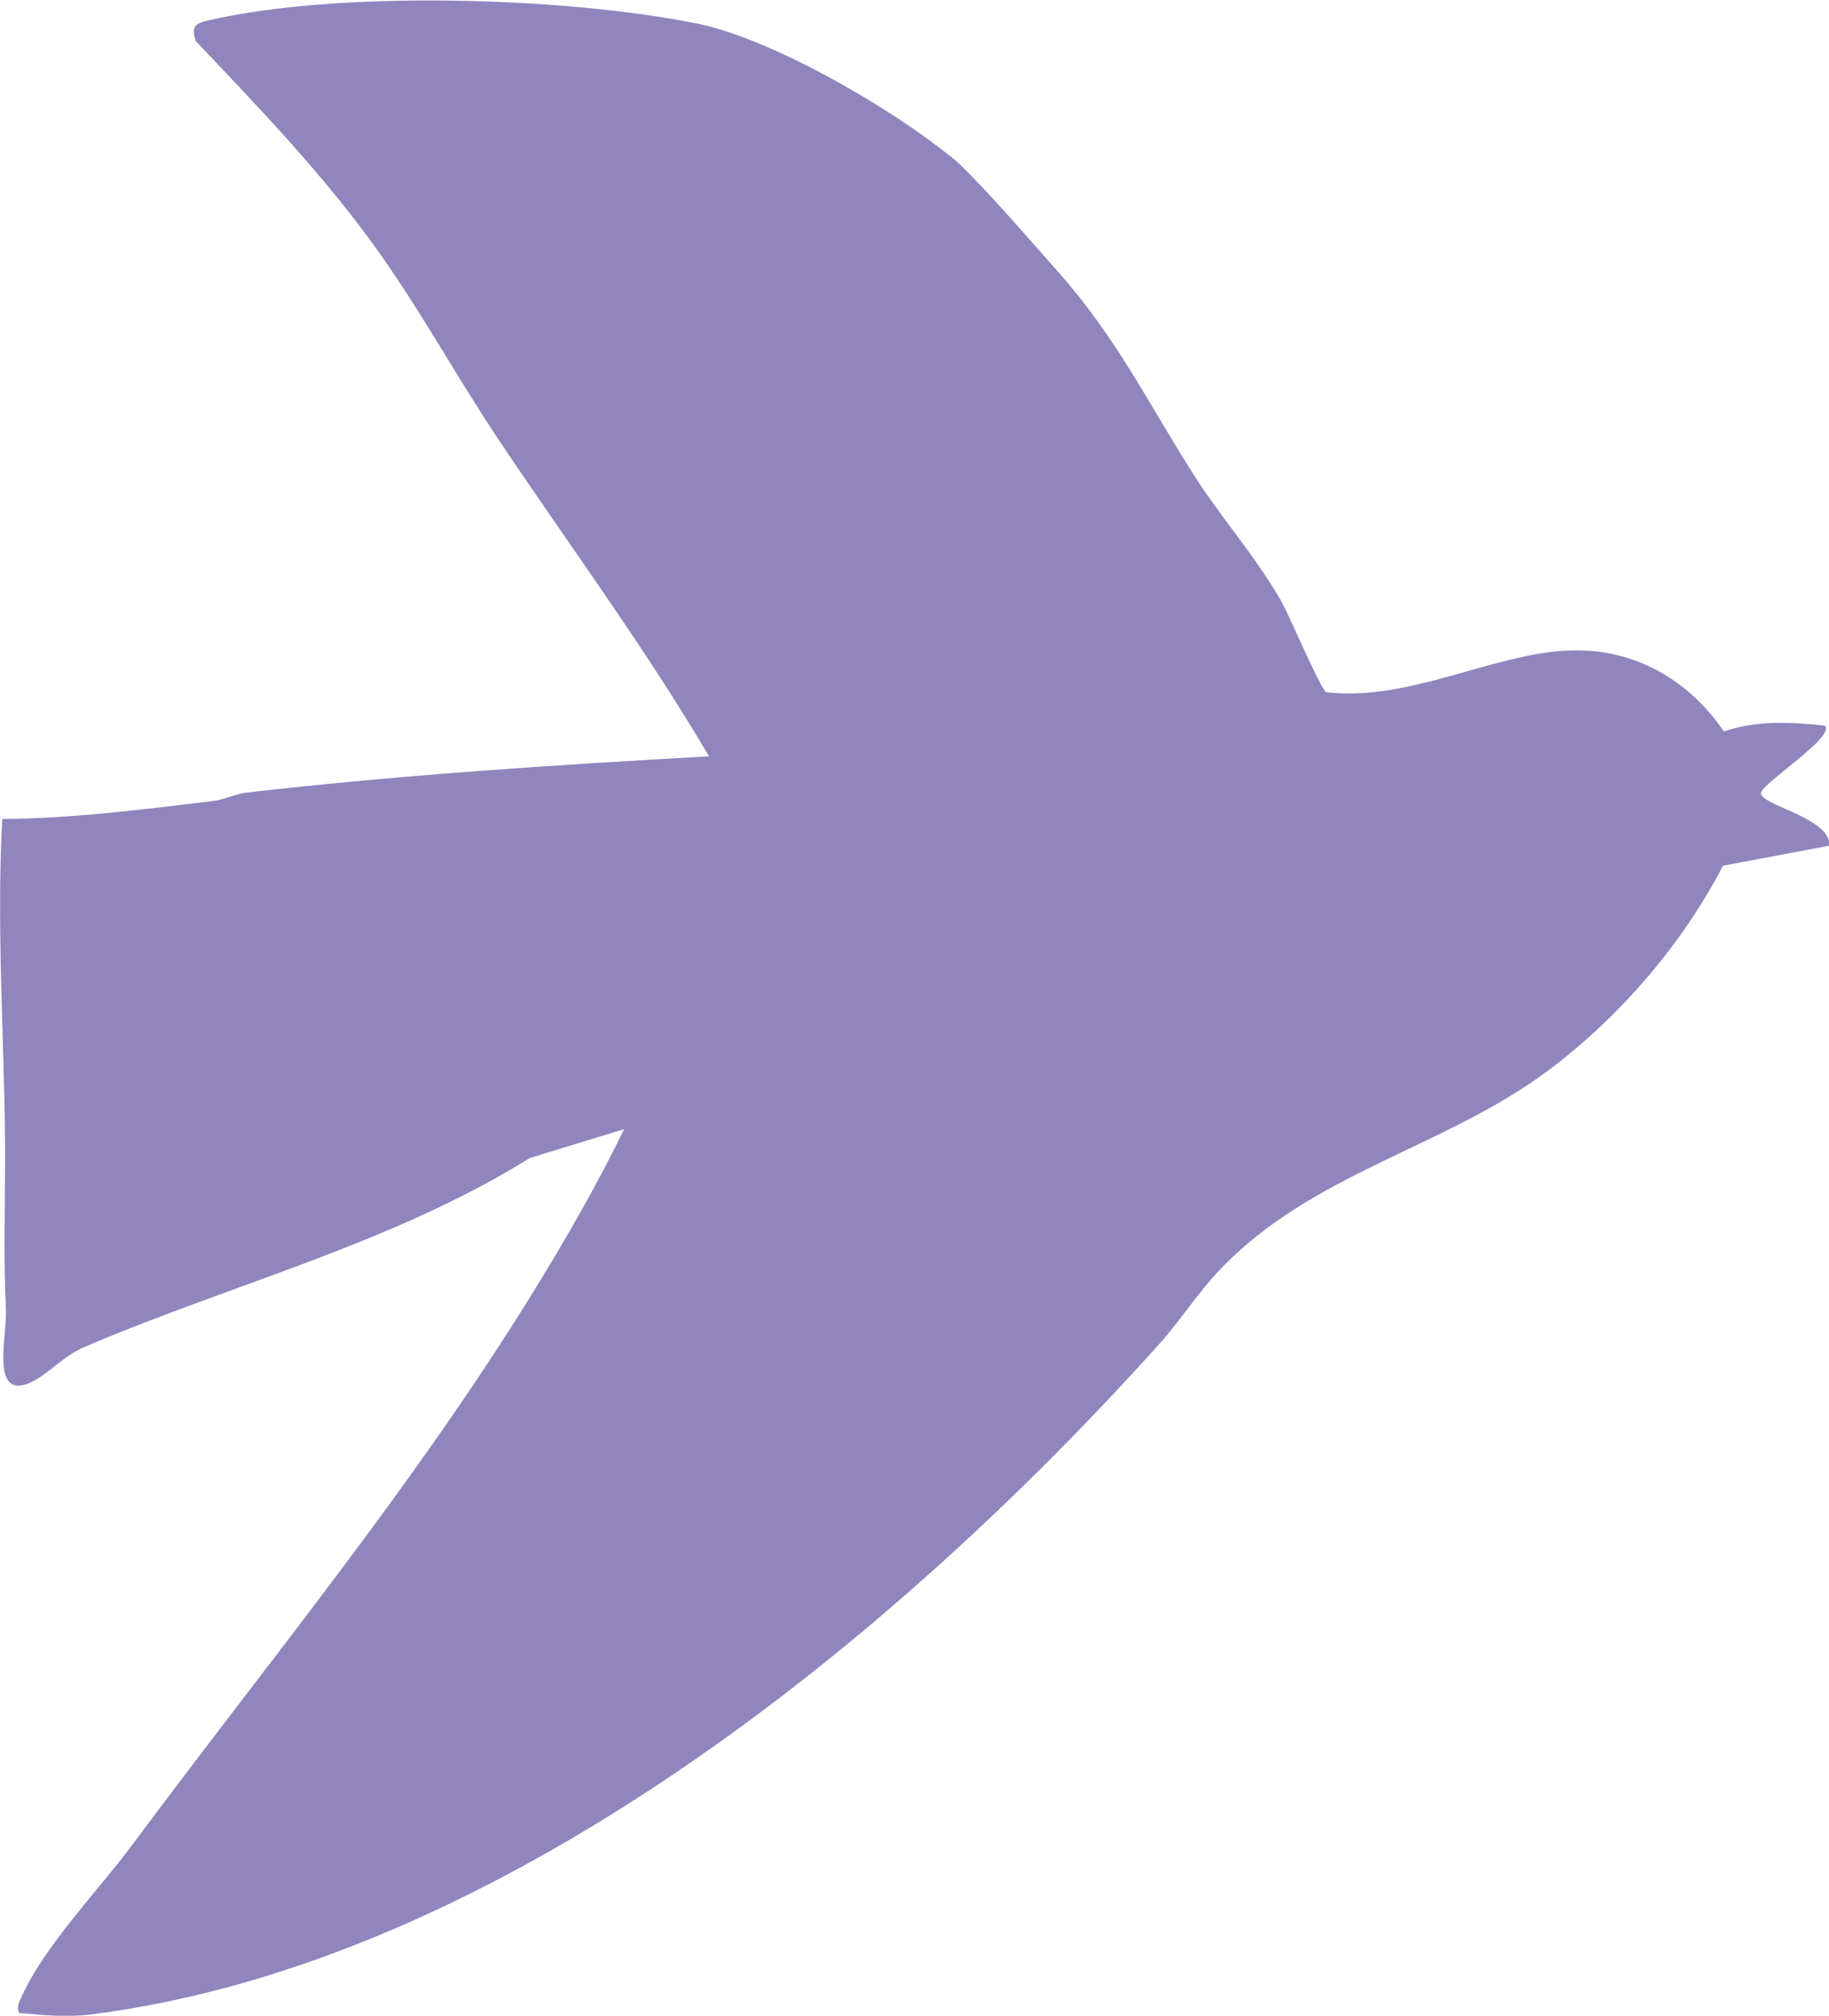
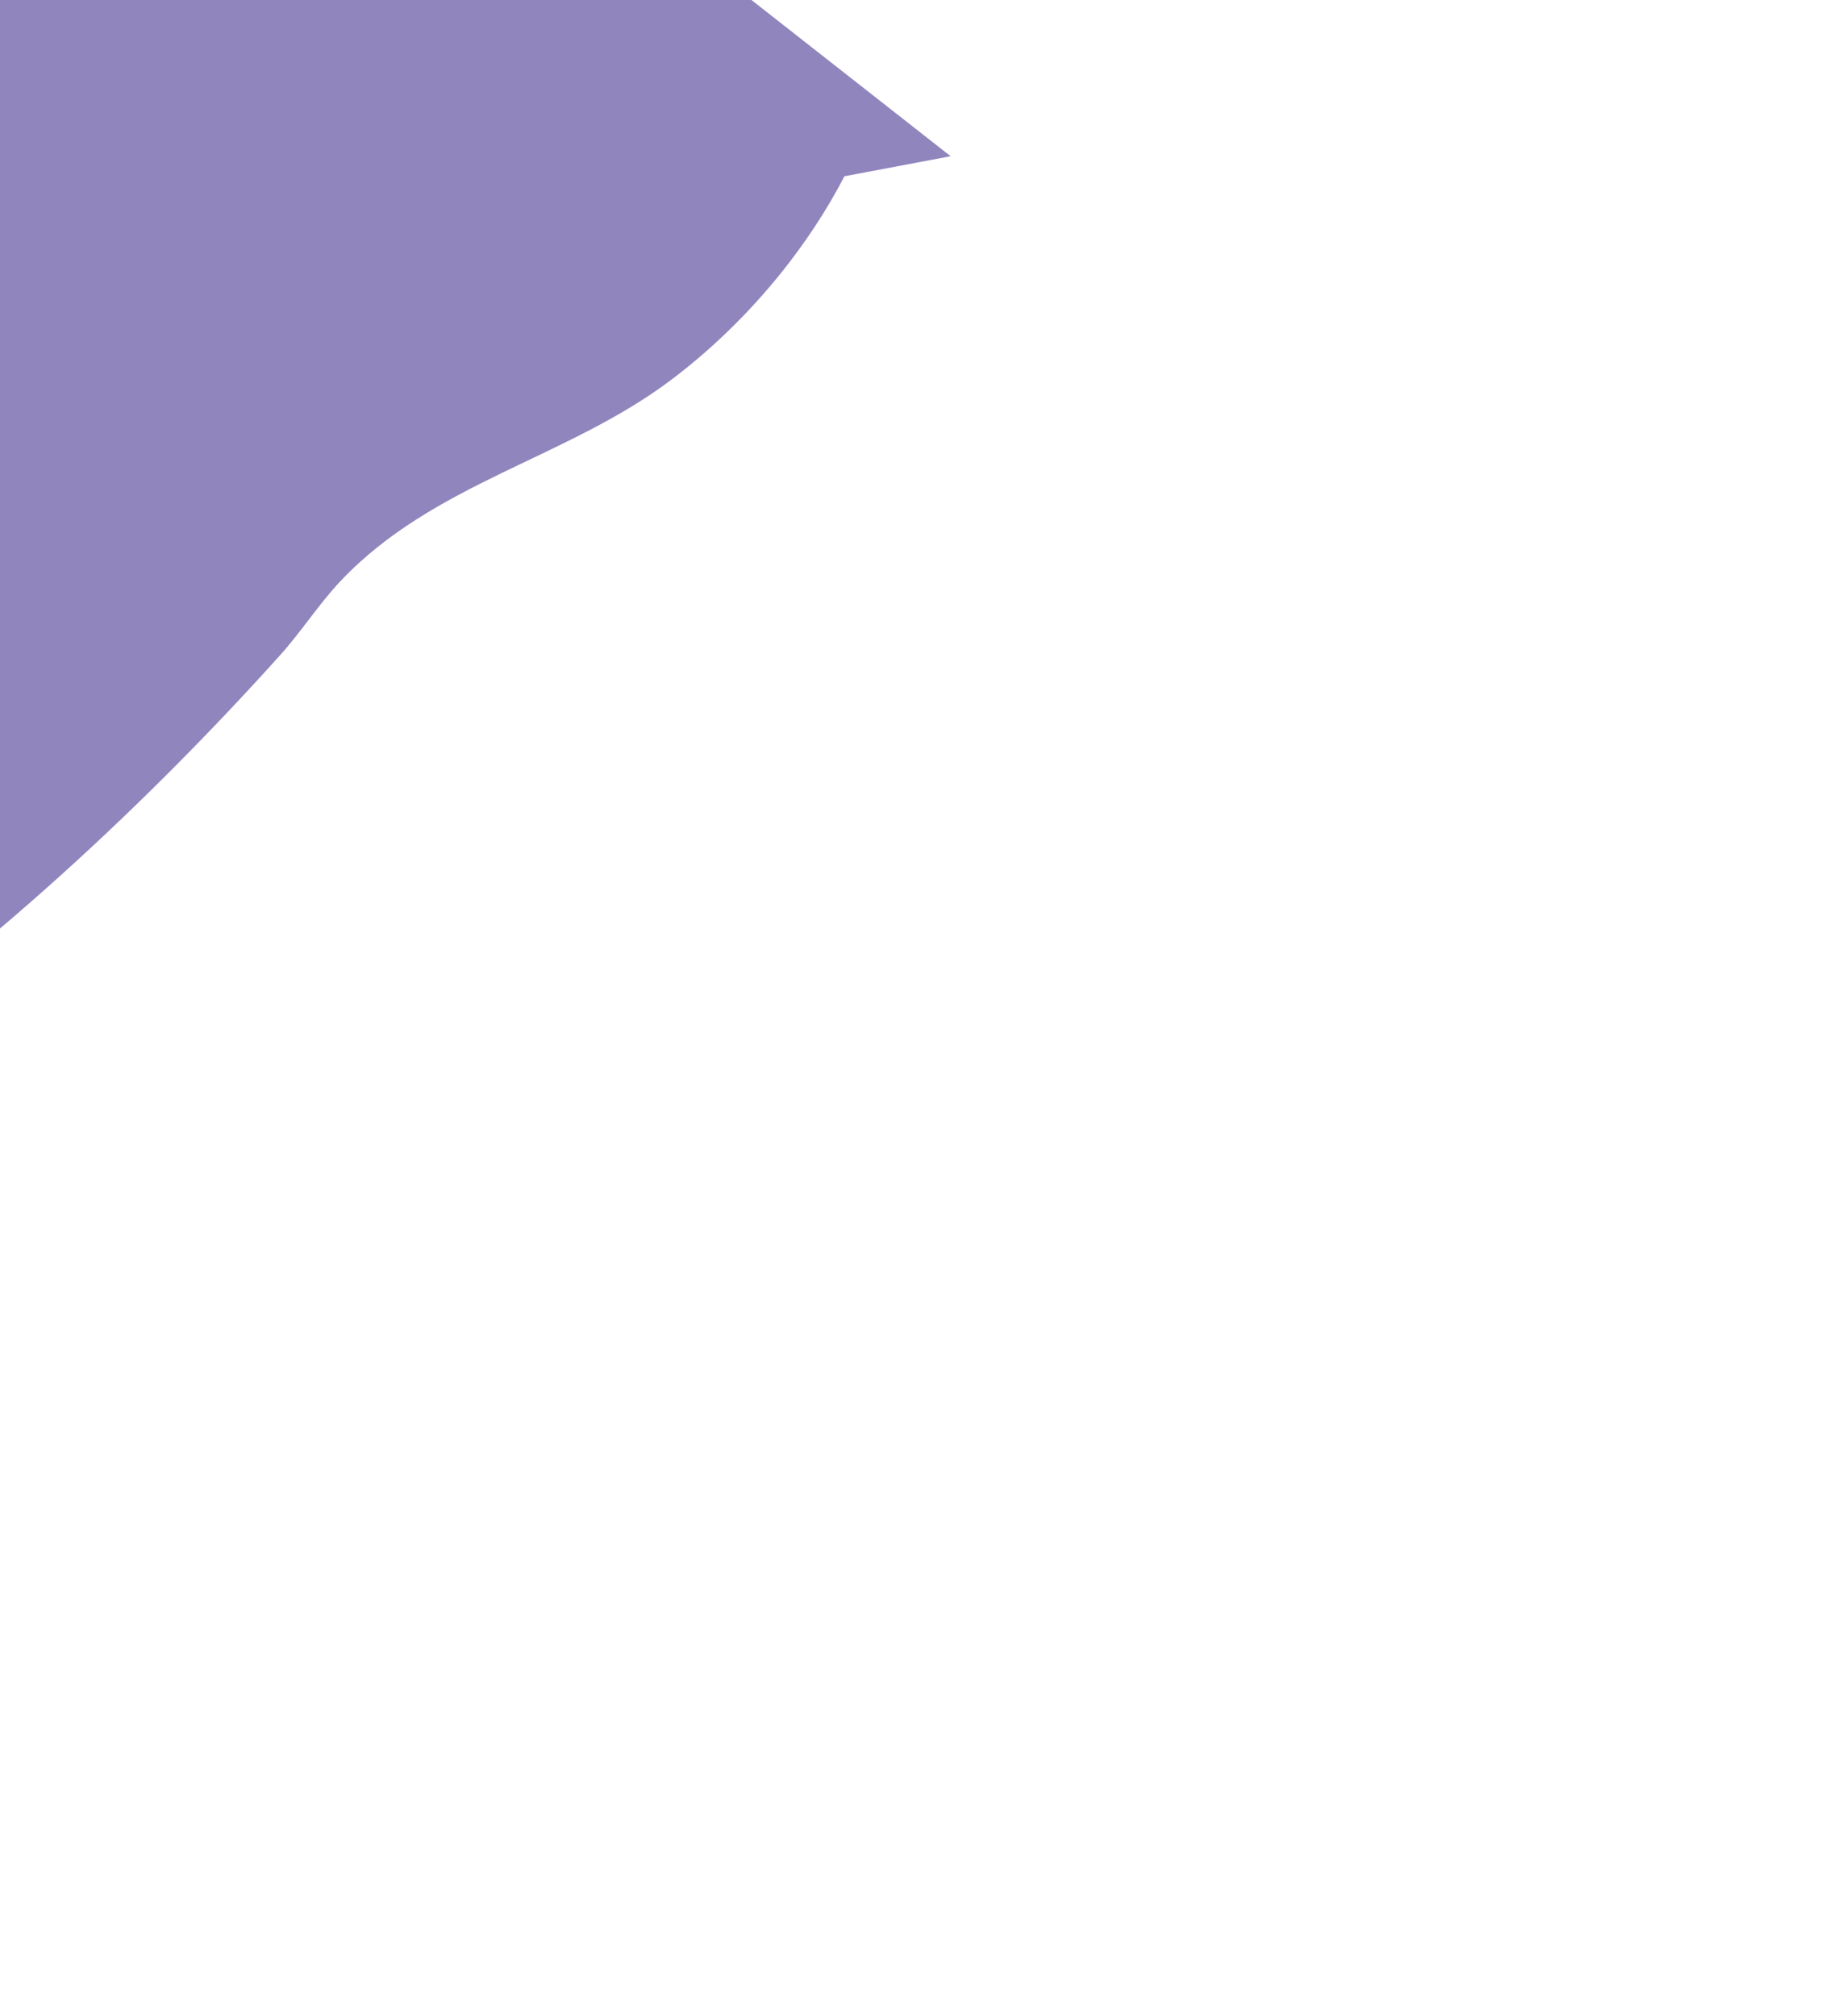
<svg xmlns="http://www.w3.org/2000/svg" id="_Слой_2" data-name="Слой 2" viewBox="0 0 98.49 108.52">
  <defs>
    <style> .cls-1 { fill: #9185be; } </style>
  </defs>
  <g id="_Слой_1-2" data-name="Слой 1">
-     <path class="cls-1" d="M51.19,8.41c1.28,1.04,4.47,4.74,5.75,6.18,3.25,3.67,4.83,7.04,7.38,11.03,1.48,2.32,3.35,4.4,4.71,6.81.4.71,2.08,4.68,2.39,4.84,4.42.5,8.75-1.99,12.87-2.24,3.52-.22,6.59,1.48,8.54,4.35,1.78-.61,3.61-.51,5.45-.31.54.62-3.39,3.09-3.45,3.62-.07.66,3.8,1.34,3.67,2.84l-5.72,1.08c-2.18,4.21-5.54,8.11-9.34,10.97-5.62,4.23-12.8,5.54-17.79,10.82-1.12,1.18-2.11,2.71-3.2,3.93-14.26,15.88-35.45,33.27-57.45,36.11-1.4.18-2.59.06-3.98-.07-.13-.37,0-.55.14-.86,1.23-2.76,4.15-5.74,5.97-8.2,7.35-9.89,15.27-19.46,21.73-29.99,1.7-2.77,3.33-5.61,4.75-8.53l-5.07,1.55c-7.42,4.62-16.21,6.84-23.97,10.17-1.17.5-1.92,1.42-2.82,1.87-2.32,1.16-1.37-2.52-1.43-3.77-.15-3.28-.03-5.96-.05-9.15-.05-5.79-.46-11.6-.15-17.37,3.74-.02,7.57-.51,11.31-.96.68-.08,1.24-.39,1.85-.46,8.31-.95,16.58-1.49,24.9-1.95-3.46-5.88-7.53-11.37-11.32-17.03-2.3-3.44-4.3-7.14-6.73-10.49-2.86-3.95-6.26-7.48-9.59-10.99-.25-.78-.05-.94.67-1.11,7.02-1.63,19.21-1.27,26.34.17,4.03.82,10.44,4.55,13.64,7.16Z" />
+     <path class="cls-1" d="M51.19,8.41l-5.72,1.08c-2.18,4.21-5.54,8.11-9.34,10.97-5.62,4.23-12.8,5.54-17.79,10.82-1.12,1.18-2.11,2.71-3.2,3.93-14.26,15.88-35.45,33.27-57.45,36.11-1.4.18-2.59.06-3.98-.07-.13-.37,0-.55.14-.86,1.23-2.76,4.15-5.74,5.97-8.2,7.35-9.89,15.27-19.46,21.73-29.99,1.7-2.77,3.33-5.61,4.75-8.53l-5.07,1.55c-7.42,4.62-16.21,6.84-23.97,10.17-1.17.5-1.92,1.42-2.82,1.87-2.32,1.16-1.37-2.52-1.43-3.77-.15-3.28-.03-5.96-.05-9.15-.05-5.79-.46-11.6-.15-17.37,3.74-.02,7.57-.51,11.31-.96.68-.08,1.24-.39,1.85-.46,8.31-.95,16.58-1.49,24.9-1.95-3.46-5.88-7.53-11.37-11.32-17.03-2.3-3.44-4.3-7.14-6.73-10.49-2.86-3.95-6.26-7.48-9.59-10.99-.25-.78-.05-.94.67-1.11,7.02-1.63,19.21-1.27,26.34.17,4.03.82,10.44,4.55,13.64,7.16Z" />
  </g>
</svg>